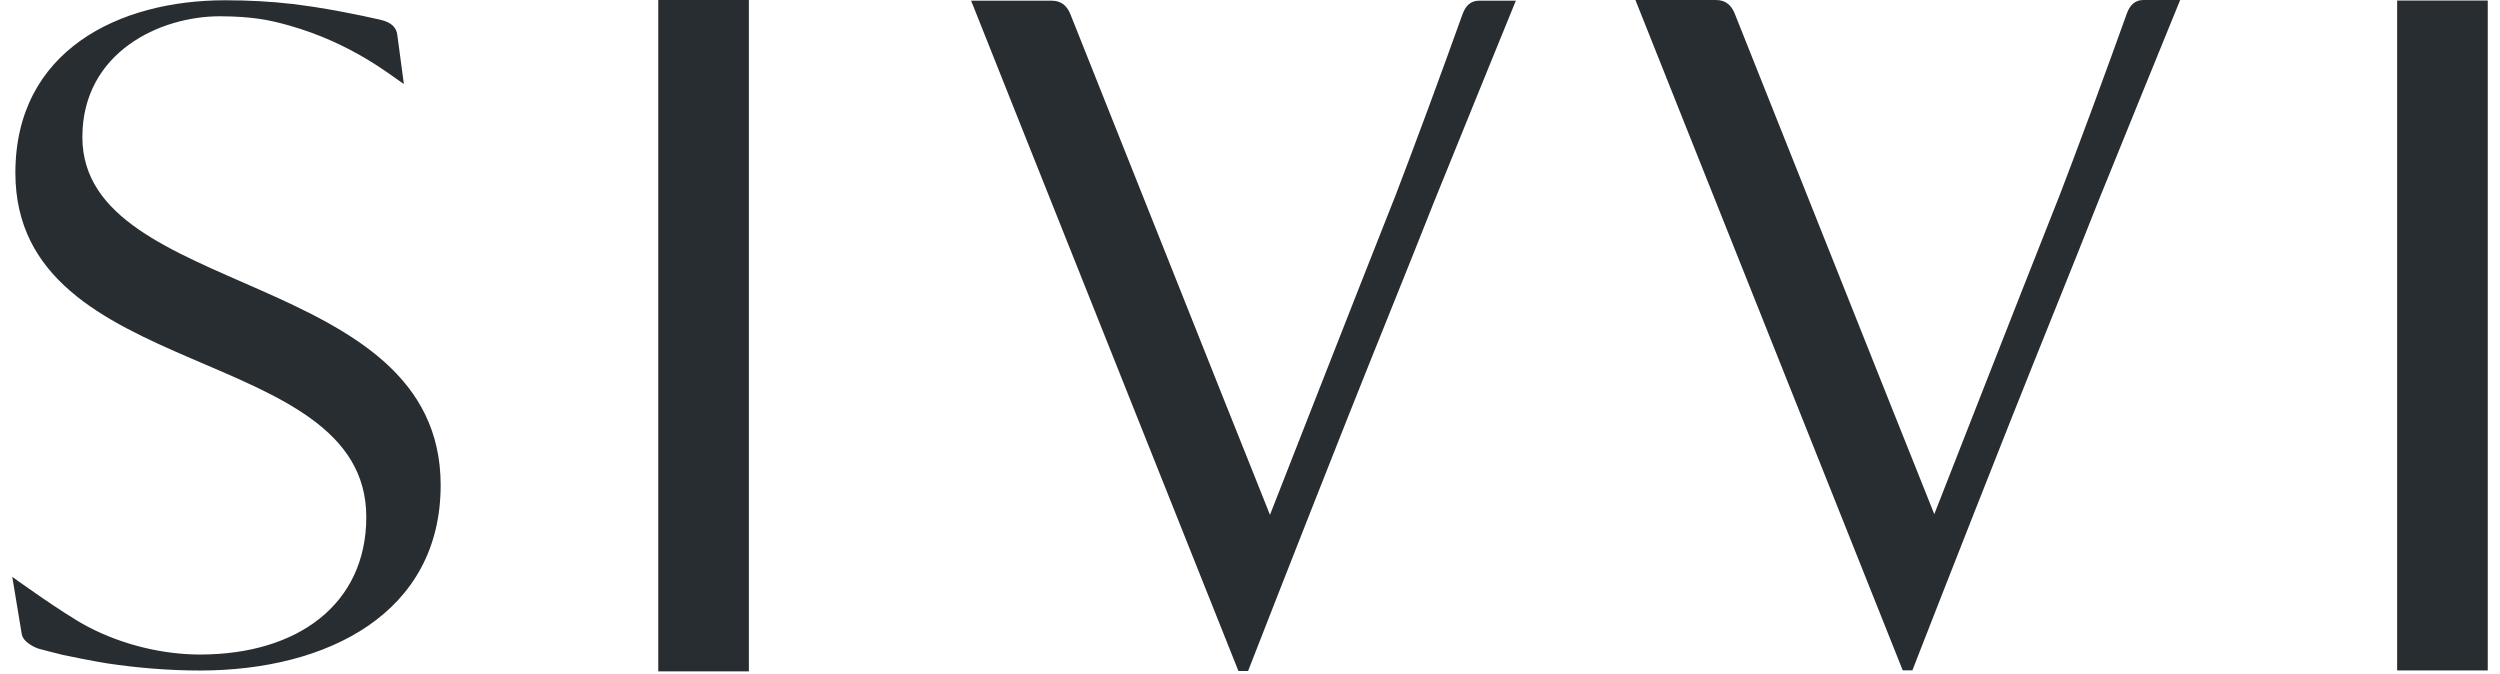
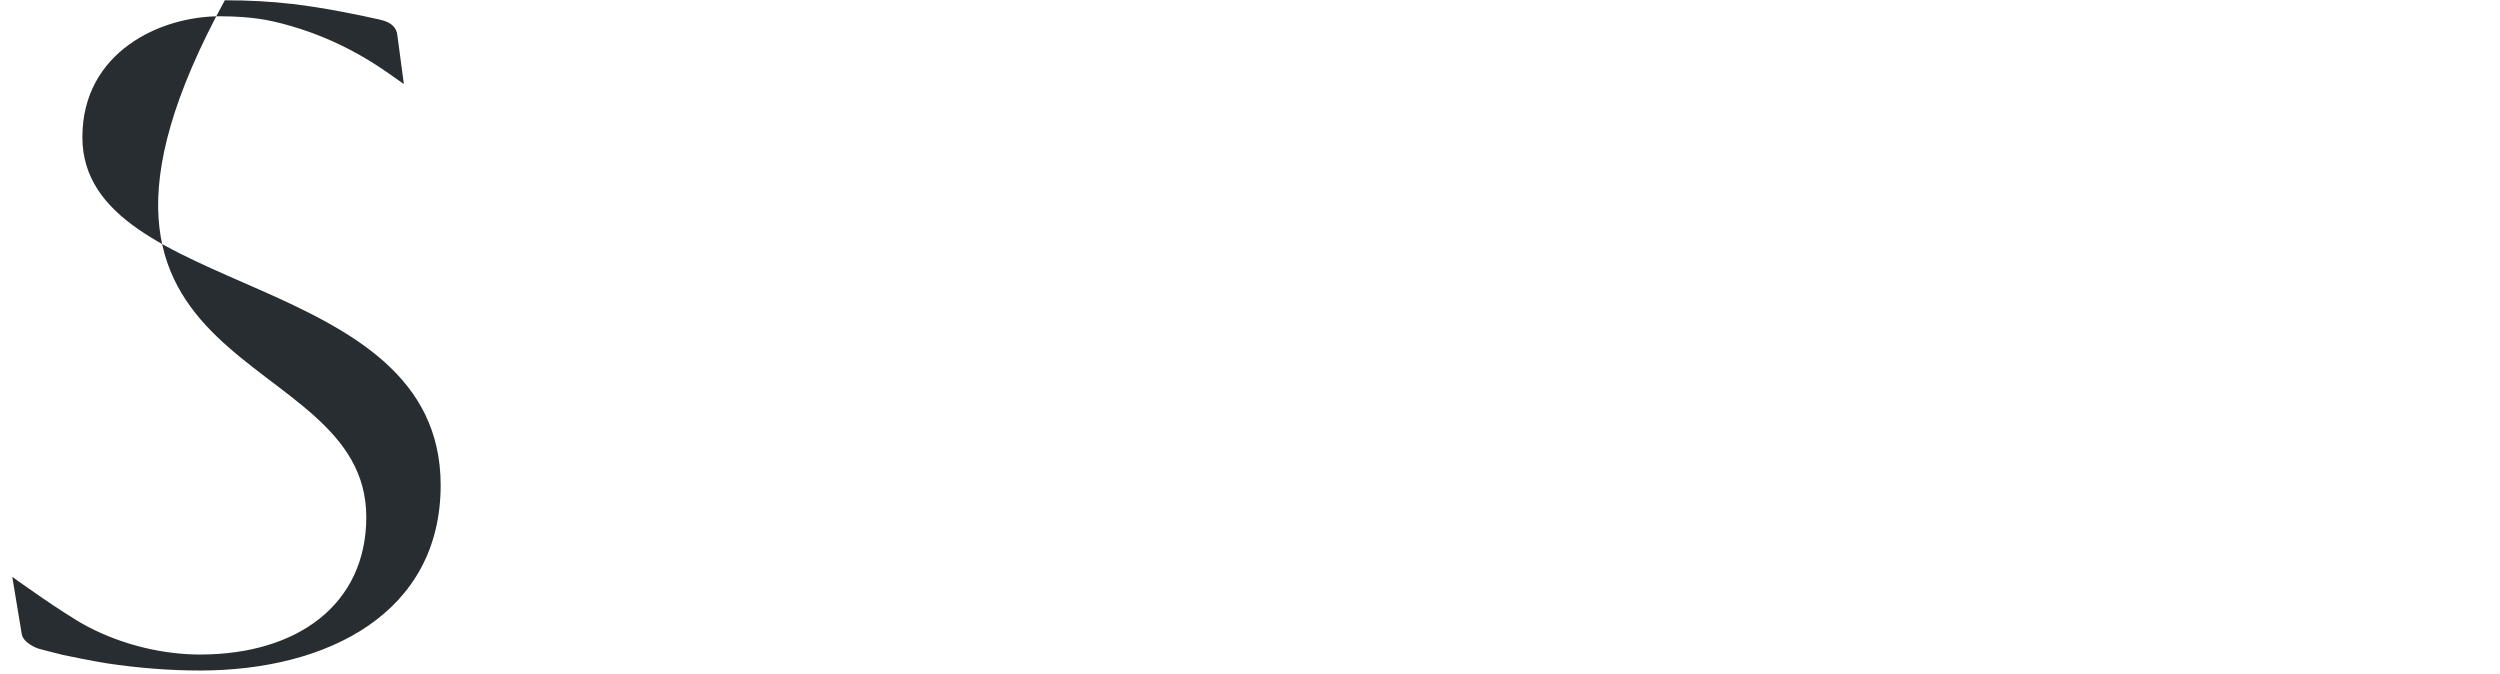
<svg xmlns="http://www.w3.org/2000/svg" width="178" height="48" viewBox="0 0 178 48" fill="none">
-   <path d="M106.113 0.048C105.916 0.048 105.382 0.048 105.324 0.048C104.688 0.043 104.332 0.445 104.125 1.029C103.764 2.043 102.359 5.923 101.666 7.784C100.751 10.238 99.673 13.128 99.375 13.879C96.391 21.399 90.47 36.541 90.422 36.656C89.33 33.9 88.295 31.345 87.279 28.791C83.568 19.462 79.93 10.353 76.219 1.029C75.988 0.445 75.588 0.048 74.881 0.048C73.21 0.053 71.112 0.048 69.143 0.048C71.242 5.335 74.029 12.3 76.806 19.27C82.485 33.513 88.175 47.774 88.175 47.774H88.863C88.863 47.774 92.169 39.287 95.924 29.819C98.017 24.543 100.299 18.955 102.104 14.372C102.542 13.262 107.928 0.048 107.928 0.048C107.928 0.048 106.994 0.048 106.113 0.048Z" fill="#282D31" />
-   <path d="M153.412 4.22581e-05C153.215 4.22581e-05 152.68 4.22581e-05 152.623 4.22581e-05C151.987 -0.005 151.631 0.397 151.424 0.981C151.063 1.995 149.658 5.875 148.965 7.736C148.05 10.19 146.972 13.08 146.674 13.831C143.689 21.351 137.769 36.493 137.721 36.608C136.629 33.852 135.594 31.297 134.578 28.743C130.867 19.414 127.229 10.305 123.518 0.981C123.287 0.397 122.887 4.22581e-05 122.18 4.22581e-05C120.509 0.005 118.411 4.22581e-05 116.442 4.22581e-05C118.541 5.286 121.328 12.252 124.105 19.222C129.784 33.465 135.473 47.726 135.473 47.726H136.162C136.162 47.726 139.468 39.239 143.223 29.771C145.316 24.494 147.598 18.907 149.403 14.323C149.841 13.214 155.227 4.22581e-05 155.227 4.22581e-05C155.227 4.22581e-05 154.288 4.22581e-05 153.412 4.22581e-05Z" fill="#282D31" />
-   <path d="M46.868 0H53.32V47.802H46.868V0Z" fill="#282D31" />
-   <path d="M170.677 0.038H177.128V47.735H170.677V0.038Z" fill="#282D31" />
-   <path d="M5.865 9.765C5.865 3.718 11.415 1.125 15.732 1.159C17.907 1.173 19.144 1.407 20.564 1.809C25.065 3.077 27.827 5.373 28.756 5.986C28.756 5.986 28.304 2.627 28.299 2.565C28.256 1.938 27.832 1.613 27.23 1.446C27.163 1.426 25.012 0.91 22.422 0.503C22.316 0.484 22.206 0.47 22.095 0.455C21.657 0.388 21.214 0.326 20.781 0.273C20.776 0.273 20.771 0.278 20.767 0.278C19.289 0.106 17.734 0.02 16.006 0.02C8.483 0.02 1.095 3.594 1.095 12.305C1.095 27.323 26.08 24.332 26.08 36.814C26.08 42.99 21.233 46.602 14.235 46.602C11.674 46.602 8.777 45.947 6.245 44.617C4.522 43.713 0.874 41.072 0.874 41.072C0.874 41.072 1.533 45.023 1.538 45.086C1.605 45.789 2.703 46.172 2.703 46.172C2.703 46.172 3.882 46.492 4.46 46.626C4.609 46.664 6.702 47.09 7.612 47.229C9.855 47.569 12.136 47.741 14.235 47.741C23.327 47.741 31.375 43.646 31.375 34.542C31.375 19.127 5.865 21.275 5.865 9.765Z" fill="#282D31" />
+   <path d="M5.865 9.765C5.865 3.718 11.415 1.125 15.732 1.159C17.907 1.173 19.144 1.407 20.564 1.809C25.065 3.077 27.827 5.373 28.756 5.986C28.756 5.986 28.304 2.627 28.299 2.565C28.256 1.938 27.832 1.613 27.23 1.446C27.163 1.426 25.012 0.91 22.422 0.503C22.316 0.484 22.206 0.47 22.095 0.455C21.657 0.388 21.214 0.326 20.781 0.273C20.776 0.273 20.771 0.278 20.767 0.278C19.289 0.106 17.734 0.02 16.006 0.02C1.095 27.323 26.08 24.332 26.08 36.814C26.08 42.99 21.233 46.602 14.235 46.602C11.674 46.602 8.777 45.947 6.245 44.617C4.522 43.713 0.874 41.072 0.874 41.072C0.874 41.072 1.533 45.023 1.538 45.086C1.605 45.789 2.703 46.172 2.703 46.172C2.703 46.172 3.882 46.492 4.46 46.626C4.609 46.664 6.702 47.09 7.612 47.229C9.855 47.569 12.136 47.741 14.235 47.741C23.327 47.741 31.375 43.646 31.375 34.542C31.375 19.127 5.865 21.275 5.865 9.765Z" fill="#282D31" />
</svg>